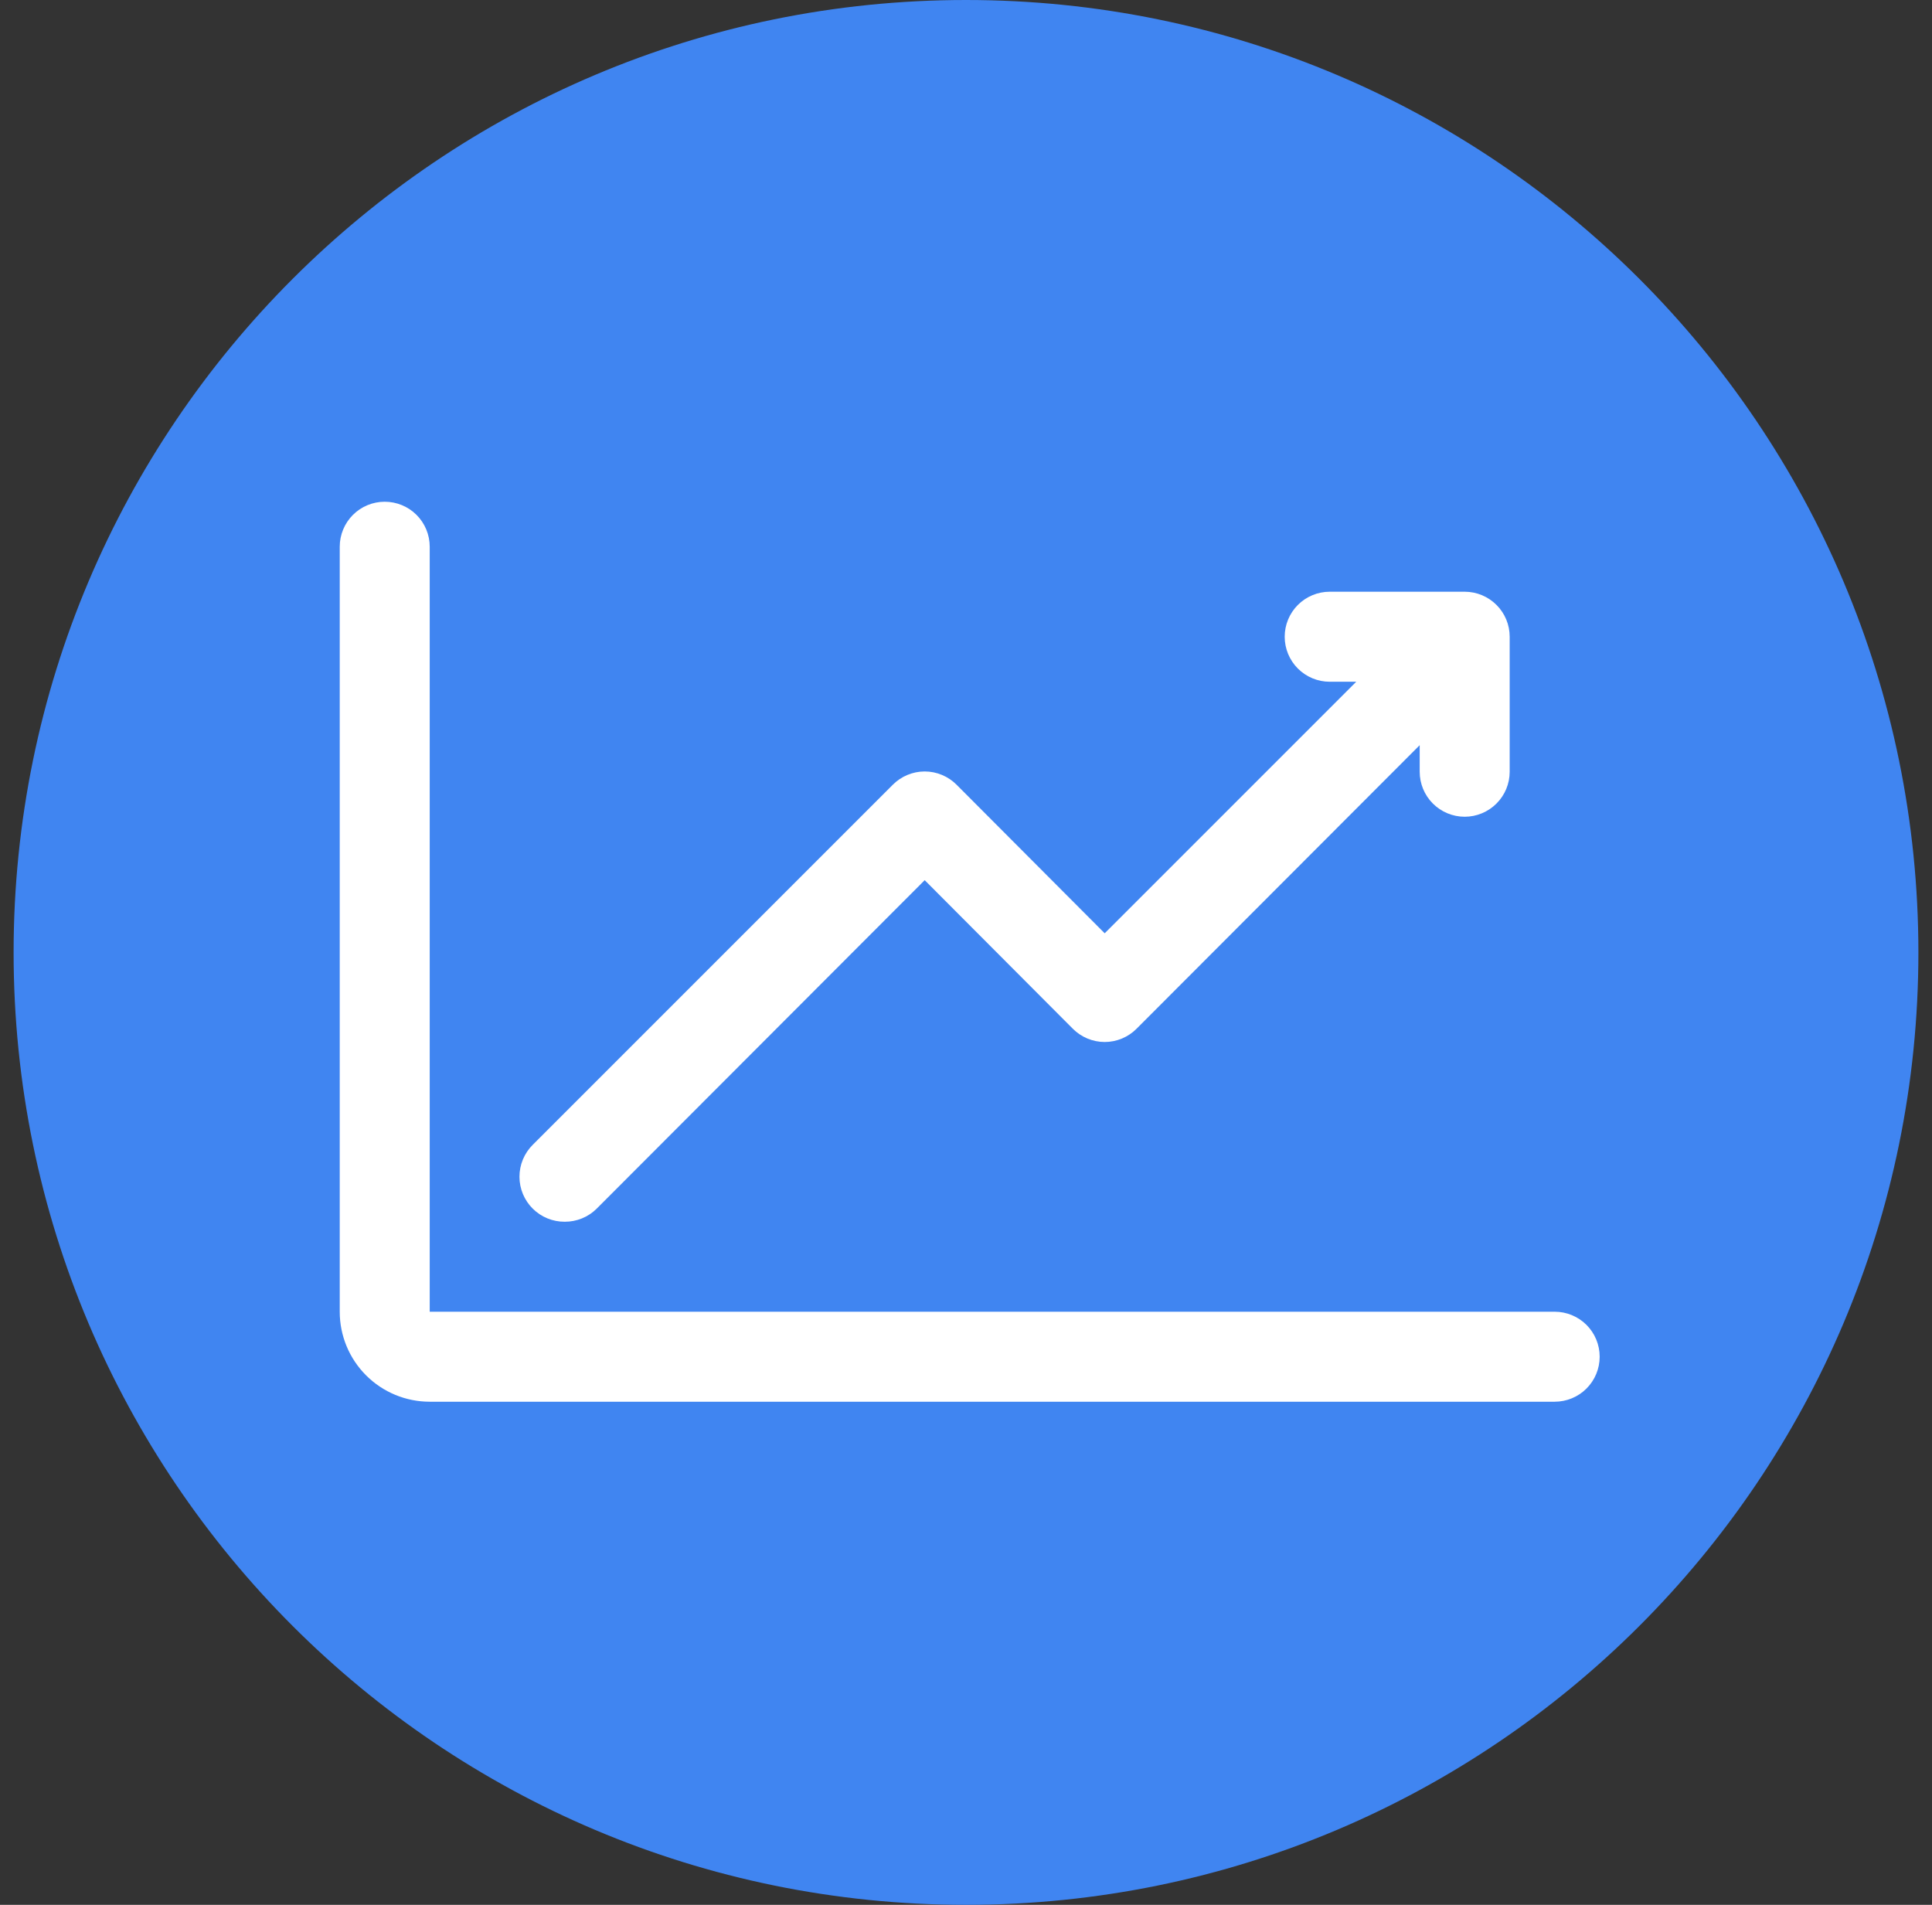
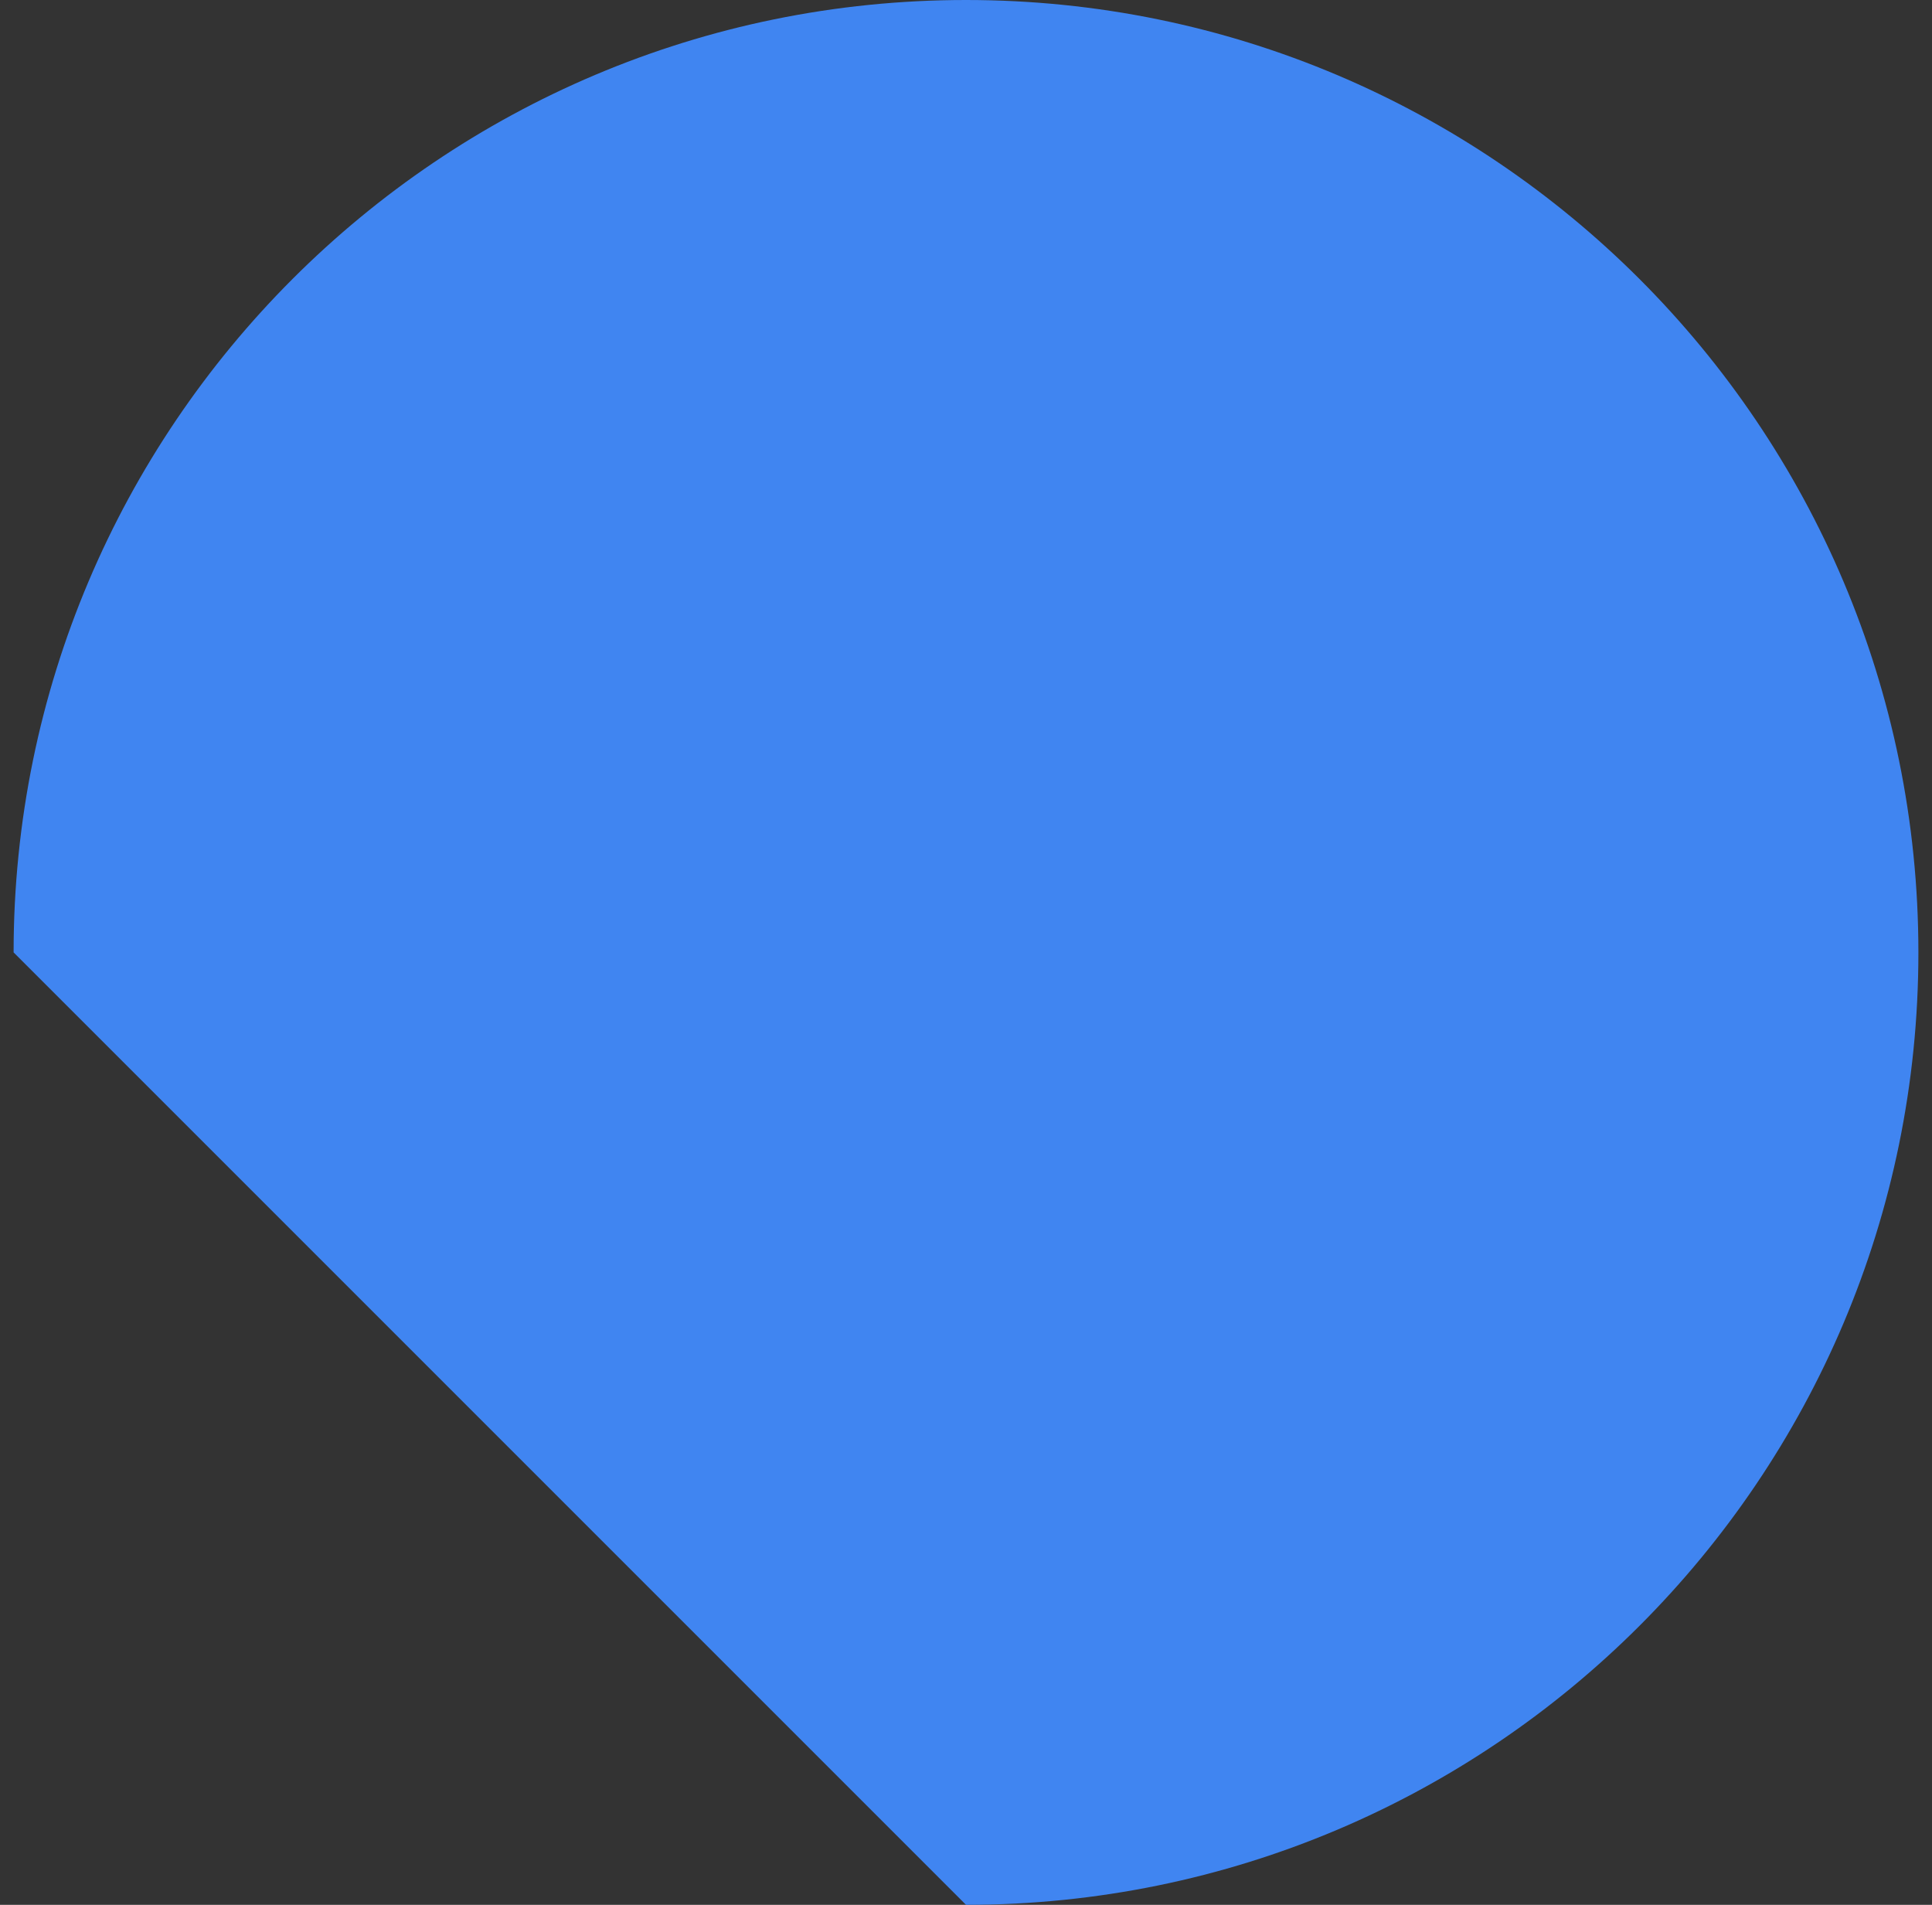
<svg xmlns="http://www.w3.org/2000/svg" width="71" height="70" viewBox="0 0 71 70" fill="none">
  <rect x="0" y="0" width="71" height="70" fill="#333333" stroke="none" />
-   <path d="M0.5 35C0.5 15.67 16.17 0 35.5 0C54.83 0 70.5 15.67 70.5 35C70.5 54.33 54.83 70 35.5 70C16.17 70 0.5 54.33 0.5 35Z" fill="#4085F1" />
-   <path d="M57.134 48.204H15.792V20.092C15.792 19.653 15.618 19.233 15.308 18.922C14.998 18.612 14.577 18.438 14.138 18.438C13.7 18.438 13.279 18.612 12.969 18.922C12.659 19.233 12.485 19.653 12.485 20.092V48.204C12.485 49.081 12.833 49.922 13.453 50.542C14.074 51.163 14.915 51.511 15.792 51.511H57.134C57.572 51.511 57.993 51.337 58.303 51.027C58.613 50.717 58.787 50.296 58.787 49.858C58.787 49.419 58.613 48.998 58.303 48.688C57.993 48.378 57.572 48.204 57.134 48.204Z" fill="white" />
-   <path d="M20.753 44.897C20.971 44.898 21.186 44.856 21.388 44.774C21.589 44.692 21.773 44.57 21.927 44.417L33.982 32.345L39.423 37.802C39.577 37.957 39.76 38.08 39.961 38.164C40.163 38.248 40.379 38.292 40.597 38.292C40.815 38.292 41.031 38.248 41.233 38.164C41.434 38.08 41.617 37.957 41.771 37.802L52.173 27.384V28.36C52.173 28.799 52.347 29.219 52.657 29.529C52.967 29.839 53.388 30.014 53.826 30.014C54.265 30.014 54.685 29.839 54.995 29.529C55.306 29.219 55.48 28.799 55.48 28.36V23.399C55.48 22.96 55.306 22.54 54.995 22.23C54.685 21.92 54.265 21.745 53.826 21.745H48.865C48.427 21.745 48.006 21.92 47.696 22.23C47.386 22.54 47.212 22.96 47.212 23.399C47.212 23.838 47.386 24.258 47.696 24.568C48.006 24.878 48.427 25.053 48.865 25.053H49.841L40.597 34.297L35.156 28.84C35.003 28.685 34.82 28.562 34.618 28.478C34.417 28.394 34.201 28.35 33.982 28.35C33.764 28.35 33.548 28.394 33.346 28.478C33.145 28.562 32.962 28.685 32.808 28.84L19.579 42.069C19.424 42.223 19.301 42.406 19.217 42.607C19.133 42.809 19.09 43.025 19.09 43.243C19.09 43.461 19.133 43.677 19.217 43.879C19.301 44.08 19.424 44.263 19.579 44.417C19.733 44.57 19.917 44.692 20.118 44.774C20.32 44.856 20.535 44.898 20.753 44.897Z" fill="white" />
+   <path d="M0.5 35C0.5 15.67 16.17 0 35.5 0C54.83 0 70.5 15.67 70.5 35C70.5 54.33 54.83 70 35.5 70Z" fill="#4085F1" />
</svg>